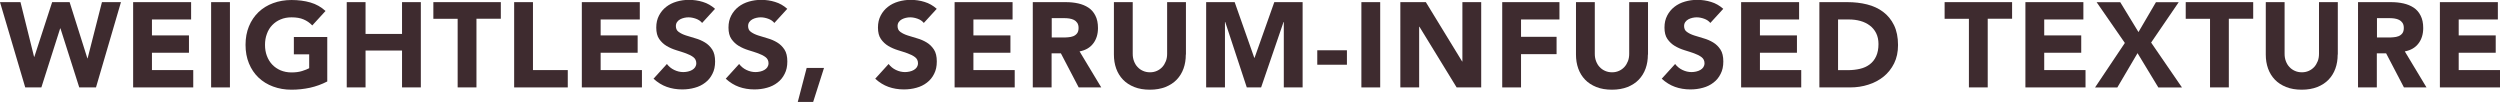
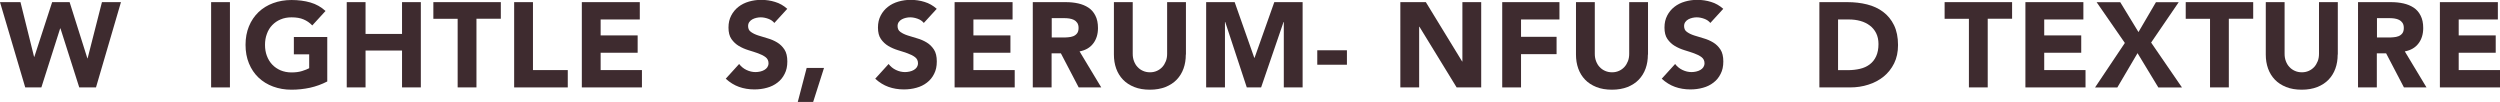
<svg xmlns="http://www.w3.org/2000/svg" id="_レイヤー_2" viewBox="0 0 373.48 15.23">
  <defs>
    <style>.cls-1{fill:#3e2b2f;stroke-width:0px;}</style>
  </defs>
  <g id="CONTENTS">
    <path class="cls-1" d="M0,.32h3.06l2.03,8.17h.04L7.79.32h2.61l2.65,8.39h.04L15.23.32h2.84l-3.73,12.74h-2.5l-2.81-8.82h-.04l-2.81,8.82h-2.41L0,.32Z" />
-     <path class="cls-1" d="M19.89.32h8.66v2.59h-5.85v2.38h5.53v2.59h-5.53v2.59h6.17v2.59h-8.98V.32Z" />
    <path class="cls-1" d="M31.54.32h2.81v12.74h-2.81V.32Z" />
    <path class="cls-1" d="M48.89,12.17c-.83.43-1.69.74-2.59.94-.9.19-1.82.29-2.75.29-1,0-1.91-.16-2.75-.47s-1.57-.76-2.18-1.34c-.61-.58-1.09-1.29-1.43-2.12s-.51-1.75-.51-2.77.17-1.94.51-2.77.82-1.53,1.43-2.12c.61-.58,1.34-1.03,2.18-1.34.84-.31,1.76-.47,2.75-.47s1.96.12,2.82.37c.86.25,1.61.67,2.26,1.27l-1.98,2.16c-.38-.4-.82-.7-1.3-.9-.48-.21-1.08-.31-1.8-.31-.6,0-1.14.1-1.63.31-.49.2-.9.49-1.25.85s-.62.8-.8,1.31c-.19.5-.28,1.05-.28,1.64s.09,1.15.28,1.65c.19.5.45.93.8,1.3.35.37.77.65,1.25.86.49.2,1.03.31,1.63.31s1.14-.07,1.58-.21.8-.28,1.06-.42v-2.07h-2.29v-2.59h4.99v6.66Z" />
    <path class="cls-1" d="M51.8.32h2.81v4.75h5.45V.32h2.81v12.74h-2.81v-5.51h-5.45v5.51h-2.81V.32Z" />
    <path class="cls-1" d="M68.38,2.81h-3.64V.32h10.08v2.48h-3.64v10.26h-2.81V2.81Z" />
    <path class="cls-1" d="M76.81.32h2.81v10.15h5.2v2.59h-8.01V.32Z" />
    <path class="cls-1" d="M86.92.32h8.66v2.59h-5.85v2.38h5.53v2.59h-5.53v2.59h6.17v2.59h-8.98V.32Z" />
-     <path class="cls-1" d="M104.9,3.44c-.23-.29-.54-.5-.93-.64-.39-.14-.76-.21-1.11-.21-.2,0-.41.02-.63.07-.22.05-.42.12-.61.22s-.35.24-.47.41c-.12.17-.18.37-.18.61,0,.38.14.68.43.88s.65.38,1.09.52c.44.14.91.29,1.41.43.5.14.98.35,1.41.61.44.26.8.62,1.09,1.06s.43,1.04.43,1.78-.13,1.33-.4,1.85c-.26.53-.62.97-1.07,1.31-.45.35-.97.61-1.57.77-.59.17-1.22.25-1.88.25-.83,0-1.6-.13-2.3-.38s-1.37-.66-1.98-1.22l2-2.2c.29.38.65.68,1.09.89.44.21.89.32,1.36.32.23,0,.46-.03.69-.08.23-.05.44-.13.63-.24.19-.11.34-.25.45-.41.11-.17.17-.37.17-.59,0-.38-.15-.69-.44-.91-.29-.22-.66-.41-1.11-.57-.44-.16-.92-.31-1.44-.47-.52-.16-1-.37-1.44-.63-.44-.26-.81-.61-1.11-1.04s-.44-1-.44-1.71.14-1.28.41-1.8.63-.95,1.08-1.3c.45-.35.97-.61,1.56-.78.59-.17,1.19-.26,1.82-.26.72,0,1.42.1,2.09.31.67.2,1.28.55,1.82,1.03l-1.93,2.11Z" />
    <path class="cls-1" d="M115.69,3.44c-.23-.29-.54-.5-.93-.64-.39-.14-.76-.21-1.11-.21-.2,0-.41.02-.63.07-.22.05-.42.12-.61.22s-.35.24-.47.41c-.12.17-.18.37-.18.61,0,.38.14.68.43.88s.65.38,1.09.52c.44.14.91.29,1.41.43.5.14.98.35,1.41.61.44.26.8.62,1.09,1.06s.43,1.04.43,1.78-.13,1.33-.4,1.85c-.26.53-.62.97-1.07,1.31-.45.35-.97.61-1.57.77-.59.17-1.22.25-1.88.25-.83,0-1.6-.13-2.3-.38s-1.37-.66-1.98-1.22l2-2.2c.29.38.65.68,1.09.89.44.21.89.32,1.36.32.23,0,.46-.03.69-.08.23-.05.44-.13.63-.24.19-.11.34-.25.45-.41.11-.17.17-.37.17-.59,0-.38-.15-.69-.44-.91-.29-.22-.66-.41-1.11-.57-.44-.16-.92-.31-1.44-.47-.52-.16-1-.37-1.44-.63-.44-.26-.81-.61-1.11-1.04s-.44-1-.44-1.71.14-1.28.41-1.8.63-.95,1.08-1.3c.45-.35.97-.61,1.56-.78.59-.17,1.19-.26,1.82-.26.72,0,1.42.1,2.09.31.67.2,1.28.55,1.82,1.03l-1.93,2.11Z" />
    <path class="cls-1" d="M120.51,10.15h2.59l-1.62,5.08h-2.3l1.33-5.08Z" />
    <path class="cls-1" d="M138.02,3.44c-.23-.29-.54-.5-.93-.64-.39-.14-.76-.21-1.11-.21-.2,0-.41.02-.63.07-.22.05-.42.12-.61.22s-.35.24-.47.41c-.12.17-.18.37-.18.61,0,.38.14.68.43.88s.65.38,1.09.52c.44.14.91.29,1.41.43.5.14.98.35,1.41.61.44.26.8.62,1.09,1.06s.43,1.04.43,1.78-.13,1.33-.4,1.85c-.26.53-.62.97-1.07,1.31-.45.35-.97.61-1.57.77-.59.17-1.22.25-1.88.25-.83,0-1.6-.13-2.3-.38s-1.37-.66-1.98-1.22l2-2.2c.29.38.65.68,1.09.89.44.21.89.32,1.36.32.23,0,.46-.03.69-.08.23-.05.44-.13.63-.24.19-.11.34-.25.45-.41.11-.17.17-.37.17-.59,0-.38-.15-.69-.44-.91-.29-.22-.66-.41-1.11-.57-.44-.16-.92-.31-1.44-.47-.52-.16-1-.37-1.44-.63-.44-.26-.81-.61-1.11-1.04s-.44-1-.44-1.71.14-1.28.41-1.8.63-.95,1.08-1.3c.45-.35.97-.61,1.56-.78.59-.17,1.19-.26,1.82-.26.72,0,1.42.1,2.09.31.67.2,1.28.55,1.82,1.03l-1.93,2.11Z" />
    <path class="cls-1" d="M142.61.32h8.66v2.59h-5.85v2.38h5.53v2.59h-5.53v2.59h6.17v2.59h-8.98V.32Z" />
    <path class="cls-1" d="M154.29.32h4.93c.65,0,1.26.06,1.85.19.58.13,1.09.34,1.53.63.44.29.79.69,1.04,1.19.26.5.39,1.12.39,1.86,0,.9-.23,1.67-.7,2.29-.47.63-1.15,1.03-2.05,1.2l3.24,5.38h-3.37l-2.66-5.09h-1.39v5.09h-2.81V.32ZM157.1,5.6h1.66c.25,0,.52,0,.8-.03.28-.02.54-.07.77-.16.23-.09.42-.23.57-.42.15-.19.23-.46.23-.81,0-.32-.07-.58-.2-.77-.13-.19-.3-.34-.5-.44s-.44-.17-.7-.21-.52-.05-.77-.05h-1.84v2.9Z" />
    <path class="cls-1" d="M177.15,8.15c0,.76-.11,1.45-.34,2.09-.23.64-.57,1.19-1.02,1.66-.45.47-1.01.83-1.68,1.1-.67.26-1.45.4-2.32.4s-1.67-.13-2.34-.4-1.23-.63-1.68-1.1c-.45-.47-.79-1.02-1.02-1.66-.23-.64-.34-1.33-.34-2.09V.32h2.81v7.72c0,.4.06.76.19,1.1s.3.63.53.87c.23.25.5.44.82.58.32.14.66.21,1.04.21s.71-.07,1.03-.21c.31-.14.58-.33.81-.58.23-.25.4-.54.53-.87s.19-.7.19-1.1V.32h2.81v7.83Z" />
    <path class="cls-1" d="M180.2.32h4.25l2.93,8.32h.04l2.95-8.32h4.23v12.74h-2.81V3.29h-.04l-3.35,9.77h-2.14l-3.22-9.77h-.04v9.77h-2.81V.32Z" />
    <path class="cls-1" d="M201.22,9.67h-4.43v-2.16h4.43v2.16Z" />
-     <path class="cls-1" d="M203.38.32h2.81v12.74h-2.81V.32Z" />
    <path class="cls-1" d="M209.19.32h3.82l5.42,8.86h.04V.32h2.81v12.74h-3.67l-5.56-9.07h-.04v9.07h-2.81V.32Z" />
    <path class="cls-1" d="M224.42.32h8.55v2.59h-5.74v2.59h5.31v2.59h-5.31v4.97h-2.81V.32Z" />
    <path class="cls-1" d="M246.18,8.15c0,.76-.11,1.45-.34,2.09-.23.64-.57,1.19-1.02,1.66-.45.47-1.01.83-1.68,1.1-.67.26-1.45.4-2.32.4s-1.67-.13-2.34-.4-1.23-.63-1.68-1.1c-.45-.47-.79-1.02-1.02-1.66-.23-.64-.34-1.33-.34-2.09V.32h2.81v7.72c0,.4.06.76.19,1.1s.3.63.53.87c.23.25.5.44.82.58.32.14.66.21,1.04.21s.71-.07,1.03-.21c.31-.14.58-.33.81-.58.23-.25.4-.54.53-.87s.19-.7.19-1.1V.32h2.81v7.83Z" />
    <path class="cls-1" d="M255.52,3.44c-.23-.29-.54-.5-.93-.64-.39-.14-.76-.21-1.11-.21-.2,0-.41.02-.63.07-.22.05-.42.12-.61.22s-.35.24-.47.41c-.12.17-.18.37-.18.61,0,.38.14.68.43.88s.65.38,1.09.52c.44.14.91.29,1.41.43.5.14.98.35,1.41.61.44.26.8.62,1.09,1.06s.43,1.04.43,1.78-.13,1.33-.4,1.85c-.26.53-.62.97-1.07,1.31-.45.35-.97.61-1.57.77-.59.17-1.22.25-1.88.25-.83,0-1.6-.13-2.3-.38s-1.37-.66-1.98-1.22l2-2.2c.29.38.65.68,1.09.89.44.21.89.32,1.36.32.23,0,.46-.03.69-.08.23-.05.44-.13.63-.24.19-.11.34-.25.45-.41.11-.17.17-.37.17-.59,0-.38-.15-.69-.44-.91-.29-.22-.66-.41-1.11-.57-.44-.16-.92-.31-1.44-.47-.52-.16-1-.37-1.44-.63-.44-.26-.81-.61-1.11-1.04s-.44-1-.44-1.71.14-1.28.41-1.8.63-.95,1.08-1.3c.45-.35.97-.61,1.56-.78.59-.17,1.19-.26,1.82-.26.72,0,1.42.1,2.09.31.67.2,1.28.55,1.82,1.03l-1.93,2.11Z" />
-     <path class="cls-1" d="M260.11.32h8.66v2.59h-5.85v2.38h5.53v2.59h-5.53v2.59h6.17v2.59h-8.98V.32Z" />
    <path class="cls-1" d="M271.8.32h4.21c1.02,0,1.99.11,2.91.34s1.72.6,2.4,1.11,1.23,1.17,1.63,1.99c.4.82.6,1.81.6,2.97,0,1.03-.19,1.94-.58,2.73s-.92,1.45-1.57,1.98c-.66.53-1.42.94-2.29,1.21-.86.28-1.77.41-2.72.41h-4.59V.32ZM274.6,10.48h1.46c.65,0,1.25-.07,1.81-.2.56-.13,1.04-.35,1.45-.66.41-.31.73-.71.96-1.21.23-.5.35-1.11.35-1.83,0-.62-.12-1.17-.35-1.63-.23-.46-.55-.84-.95-1.14-.4-.3-.86-.53-1.4-.68s-1.1-.22-1.68-.22h-1.66v7.56Z" />
    <path class="cls-1" d="M294.15,2.81h-3.64V.32h10.08v2.48h-3.64v10.26h-2.81V2.81Z" />
    <path class="cls-1" d="M302.58.32h8.66v2.59h-5.85v2.38h5.53v2.59h-5.53v2.59h6.17v2.59h-8.98V.32Z" />
    <path class="cls-1" d="M317.43,6.41l-4.21-6.08h3.53l2.72,4.46,2.61-4.46h3.4l-4.12,6.03,4.61,6.71h-3.53l-3.11-5.13-3.02,5.13h-3.33l4.46-6.66Z" />
    <path class="cls-1" d="M330.17,2.81h-3.64V.32h10.08v2.48h-3.64v10.26h-2.81V2.81Z" />
    <path class="cls-1" d="M349.23,8.15c0,.76-.11,1.45-.34,2.09-.23.64-.57,1.19-1.02,1.66-.45.47-1.01.83-1.68,1.1-.67.26-1.45.4-2.32.4s-1.67-.13-2.34-.4-1.23-.63-1.68-1.1c-.45-.47-.79-1.02-1.02-1.66-.23-.64-.34-1.33-.34-2.09V.32h2.81v7.72c0,.4.06.76.19,1.1s.3.63.53.87c.23.25.5.44.82.58.32.14.66.21,1.04.21s.71-.07,1.03-.21c.31-.14.58-.33.81-.58.23-.25.4-.54.53-.87s.19-.7.19-1.1V.32h2.81v7.83Z" />
    <path class="cls-1" d="M352.27.32h4.93c.65,0,1.26.06,1.85.19.58.13,1.09.34,1.53.63.44.29.79.69,1.04,1.19.26.5.39,1.12.39,1.86,0,.9-.23,1.67-.7,2.29-.47.63-1.15,1.03-2.05,1.2l3.24,5.38h-3.37l-2.66-5.09h-1.39v5.09h-2.81V.32ZM355.08,5.6h1.66c.25,0,.52,0,.8-.03.28-.02.54-.07.77-.16.23-.09.42-.23.57-.42.15-.19.23-.46.23-.81,0-.32-.07-.58-.2-.77-.13-.19-.3-.34-.5-.44s-.44-.17-.7-.21-.52-.05-.77-.05h-1.84v2.9Z" />
    <path class="cls-1" d="M364.5.32h8.66v2.59h-5.85v2.38h5.53v2.59h-5.53v2.59h6.17v2.59h-8.98V.32Z" />
  </g>
</svg>